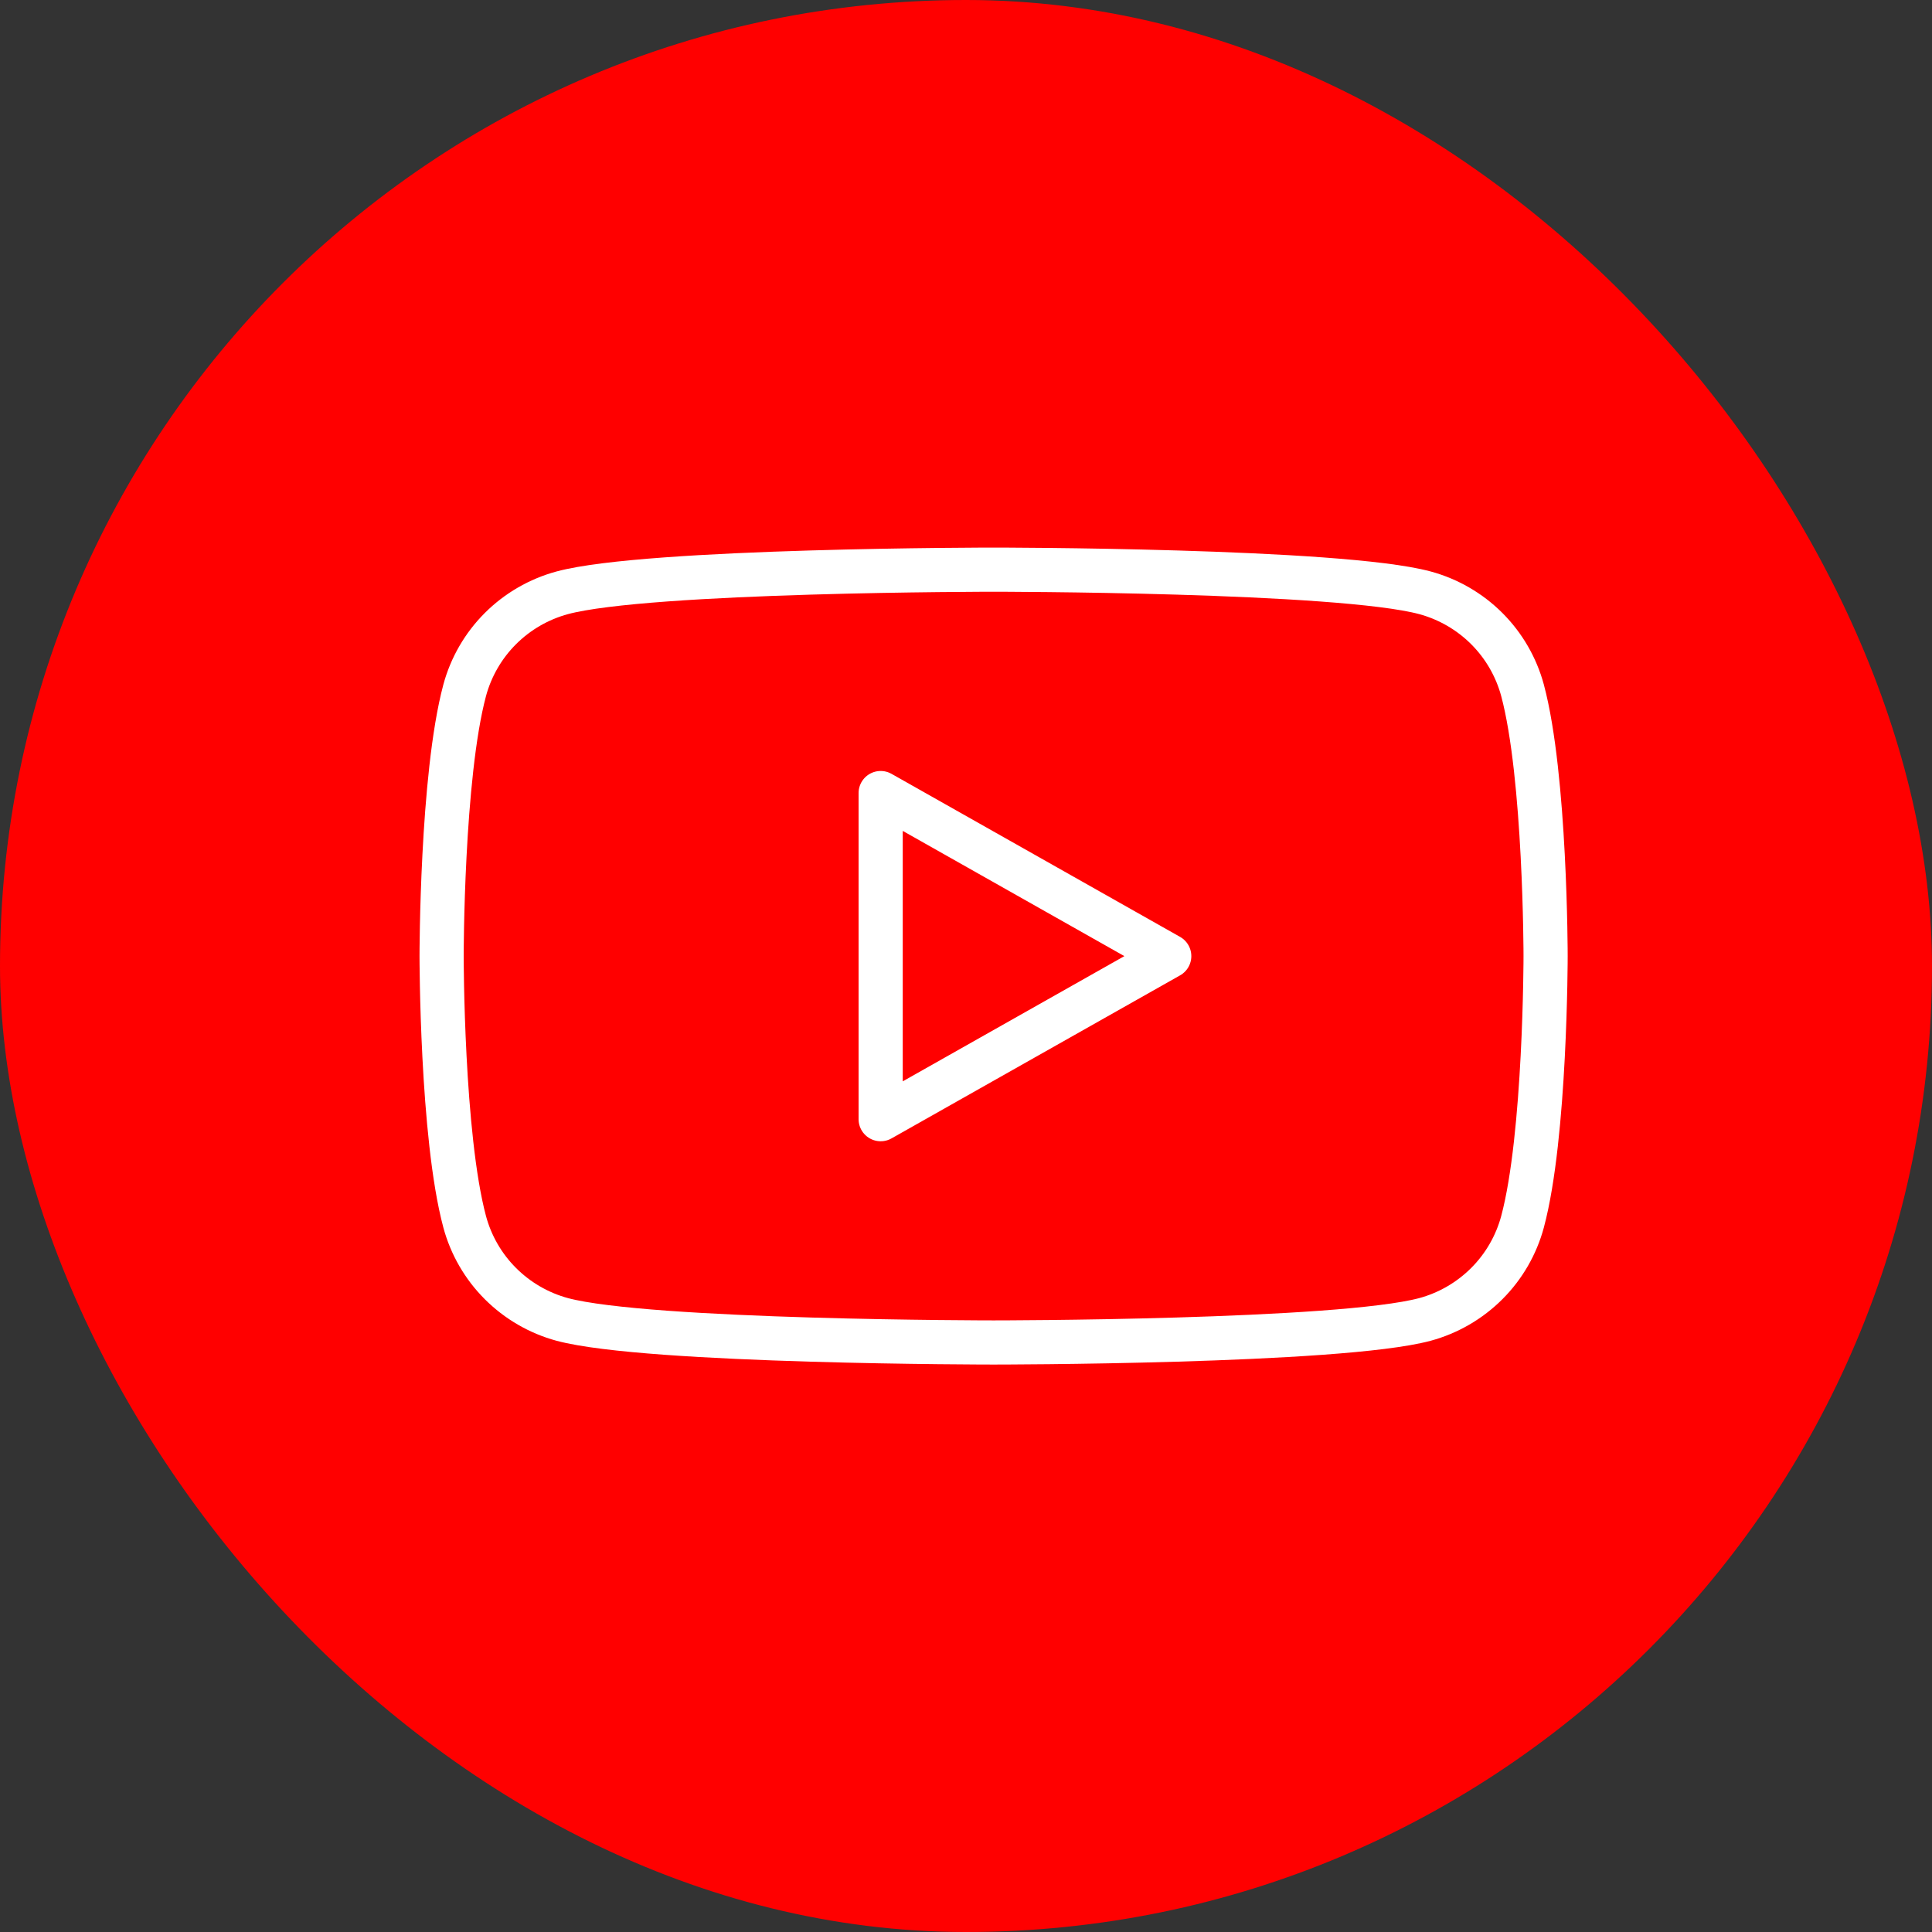
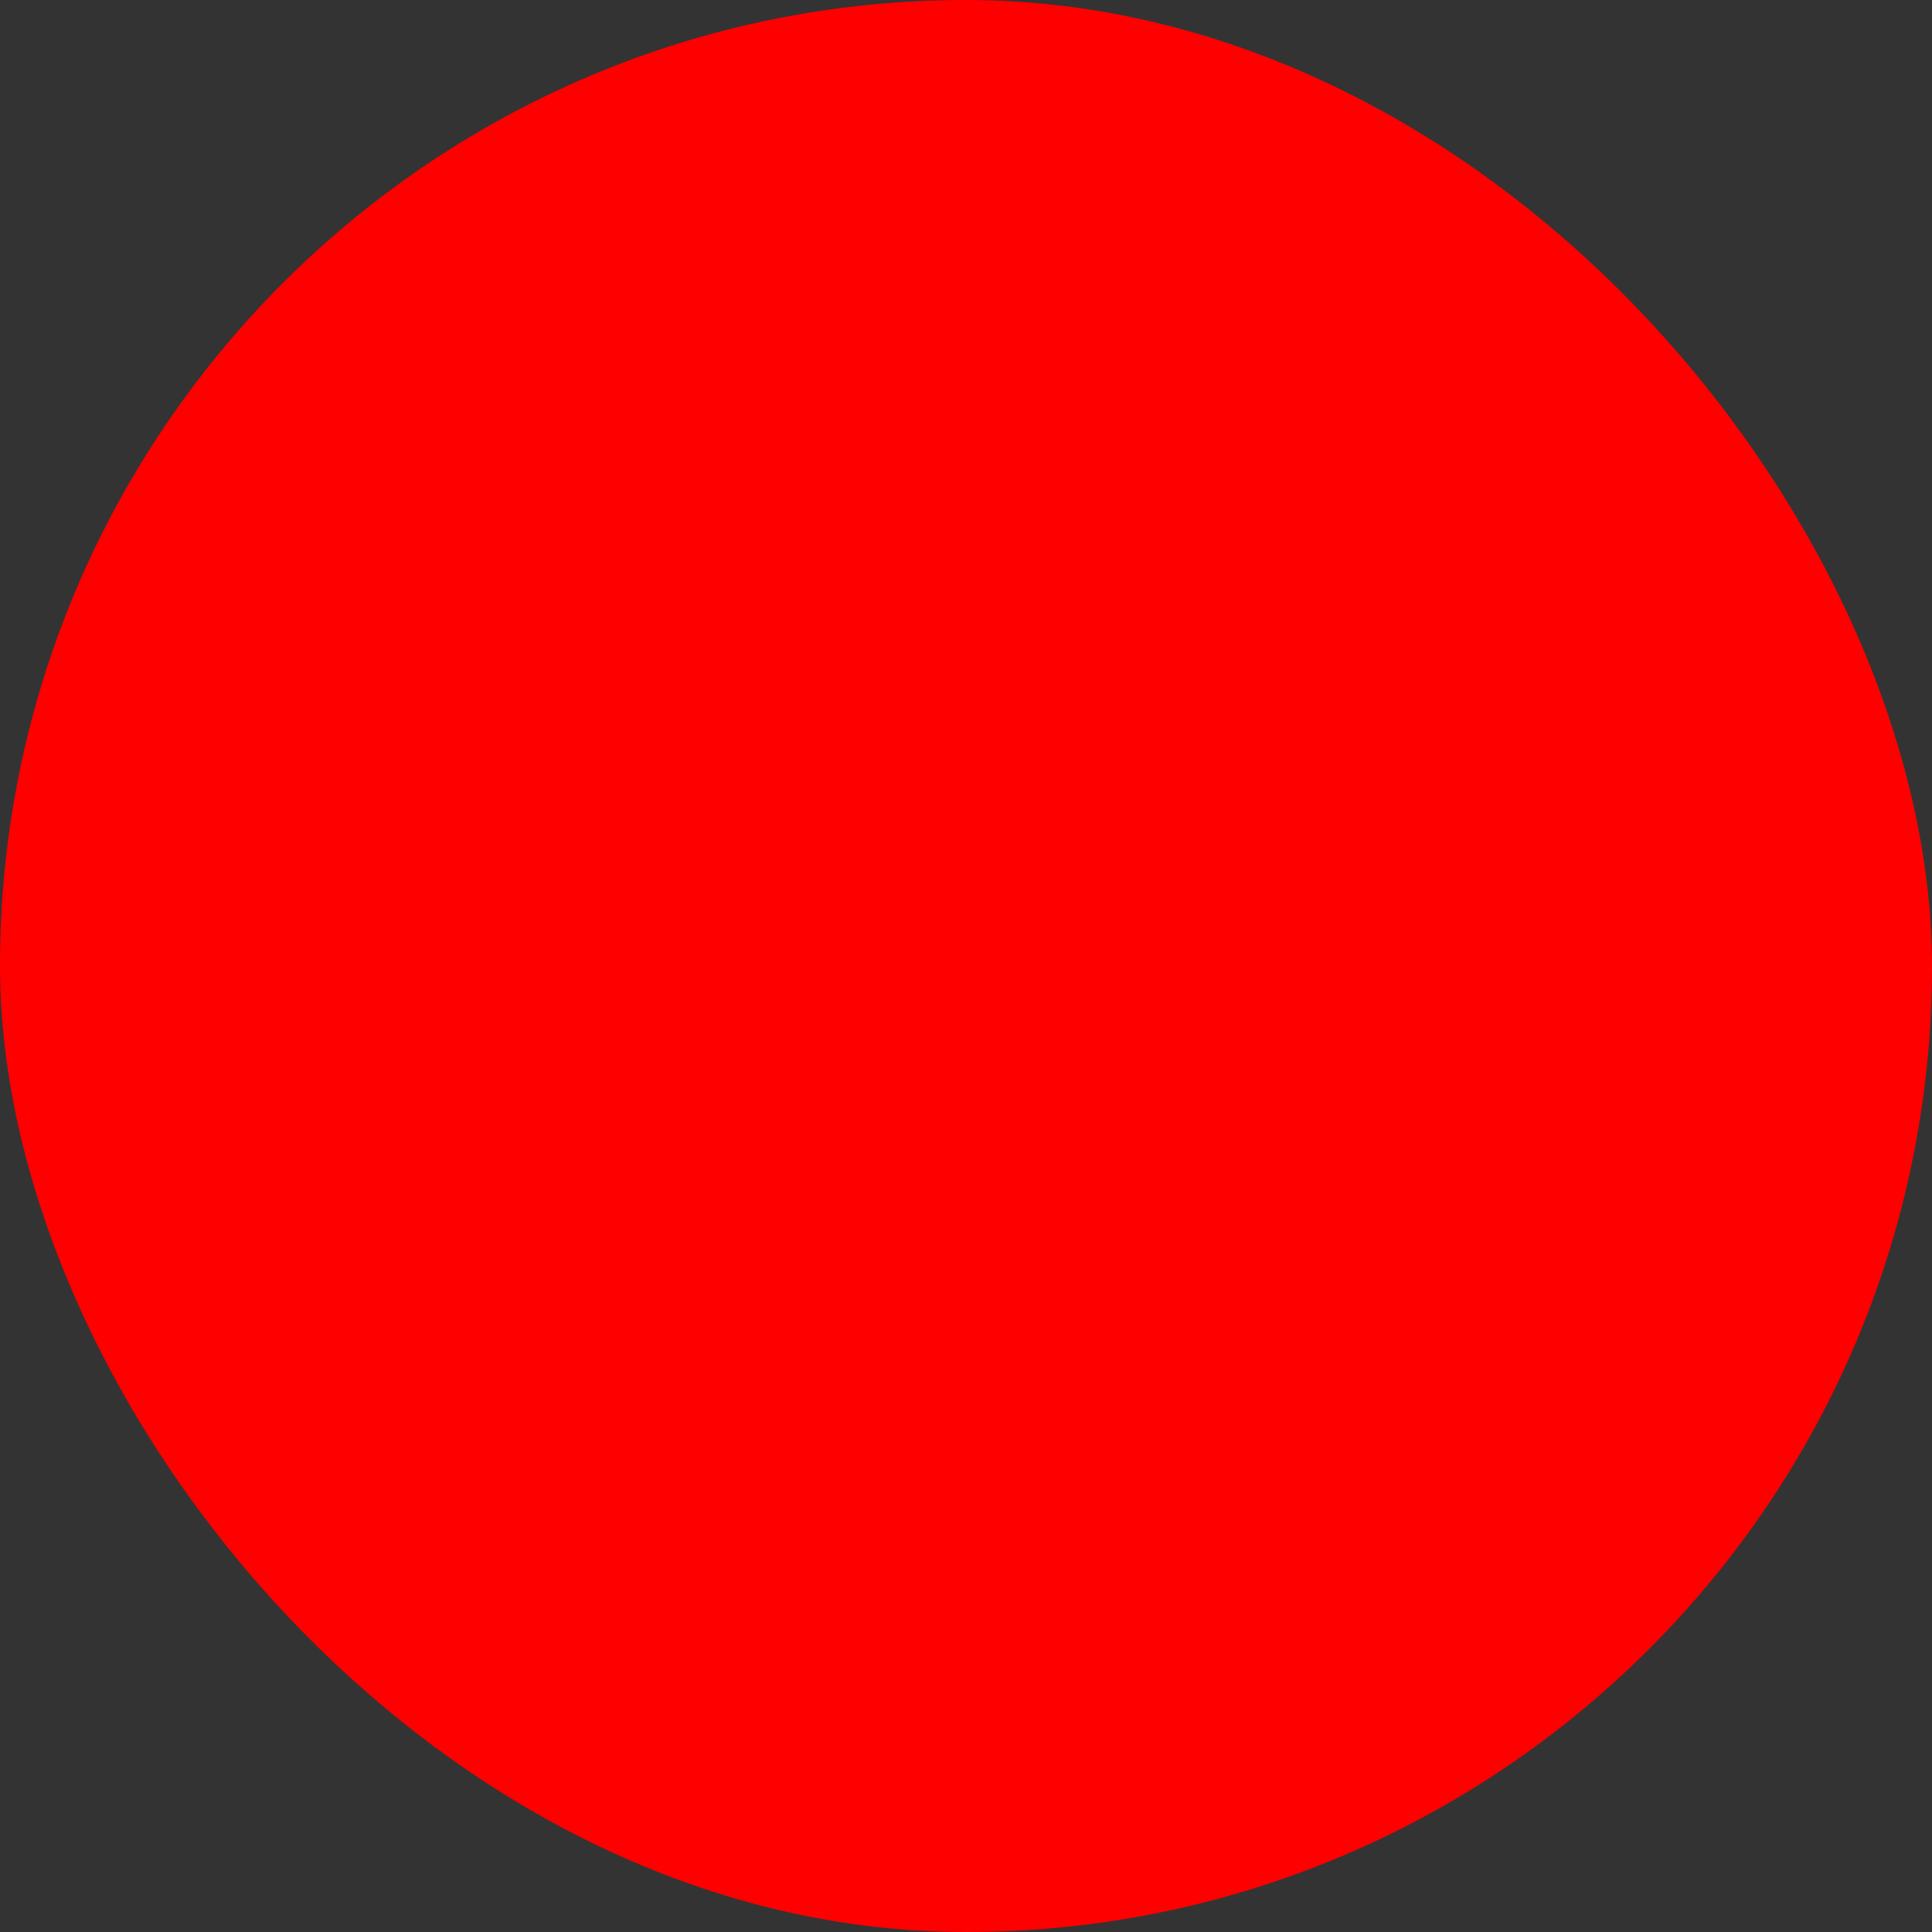
<svg xmlns="http://www.w3.org/2000/svg" width="35" height="35" viewBox="0 0 35 35" fill="none">
  <rect x="0" y="0" width="35" height="35" fill="#333333" stroke="none" />
  <rect width="35" height="35" rx="17.5" fill="#FF0000" />
-   <path d="M27.582 12.506C27.468 12.084 27.245 11.698 26.935 11.388C26.625 11.078 26.238 10.854 25.814 10.739C24.255 10.32 18 10.32 18 10.32C18 10.32 11.745 10.32 10.186 10.739C9.762 10.854 9.375 11.078 9.065 11.388C8.755 11.698 8.532 12.084 8.418 12.506C8 14.067 8 17.32 8 17.32C8 17.32 8 20.574 8.418 22.134C8.532 22.557 8.755 22.943 9.065 23.253C9.375 23.563 9.762 23.788 10.186 23.903C11.746 24.32 18 24.32 18 24.32C18 24.32 24.255 24.32 25.814 23.903C26.238 23.788 26.625 23.563 26.935 23.253C27.245 22.943 27.468 22.557 27.582 22.134C28 20.576 28 17.32 28 17.32C28 17.32 28 14.067 27.582 12.506ZM15.954 20.275V14.367L21.182 17.321L15.954 20.275Z" stroke="white" stroke-width="0.8" stroke-miterlimit="10" stroke-linejoin="round" />
</svg>